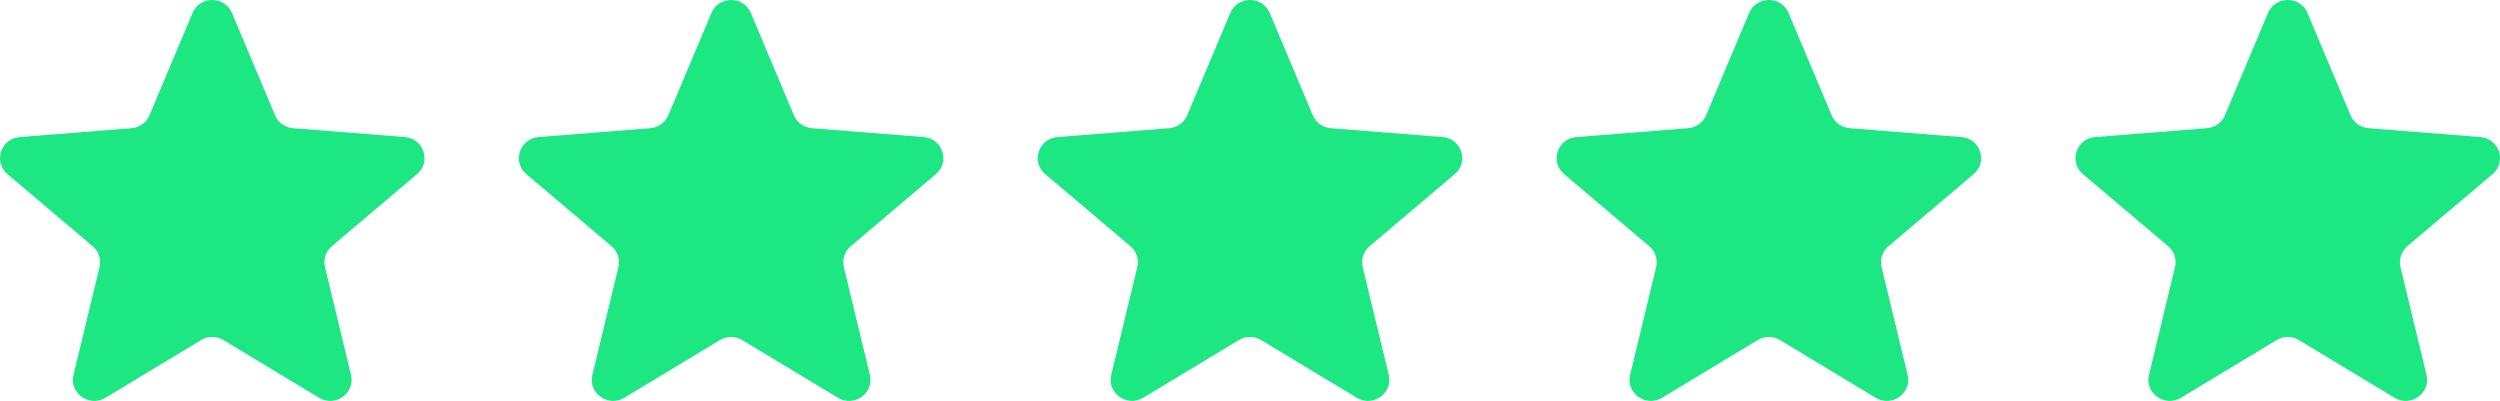
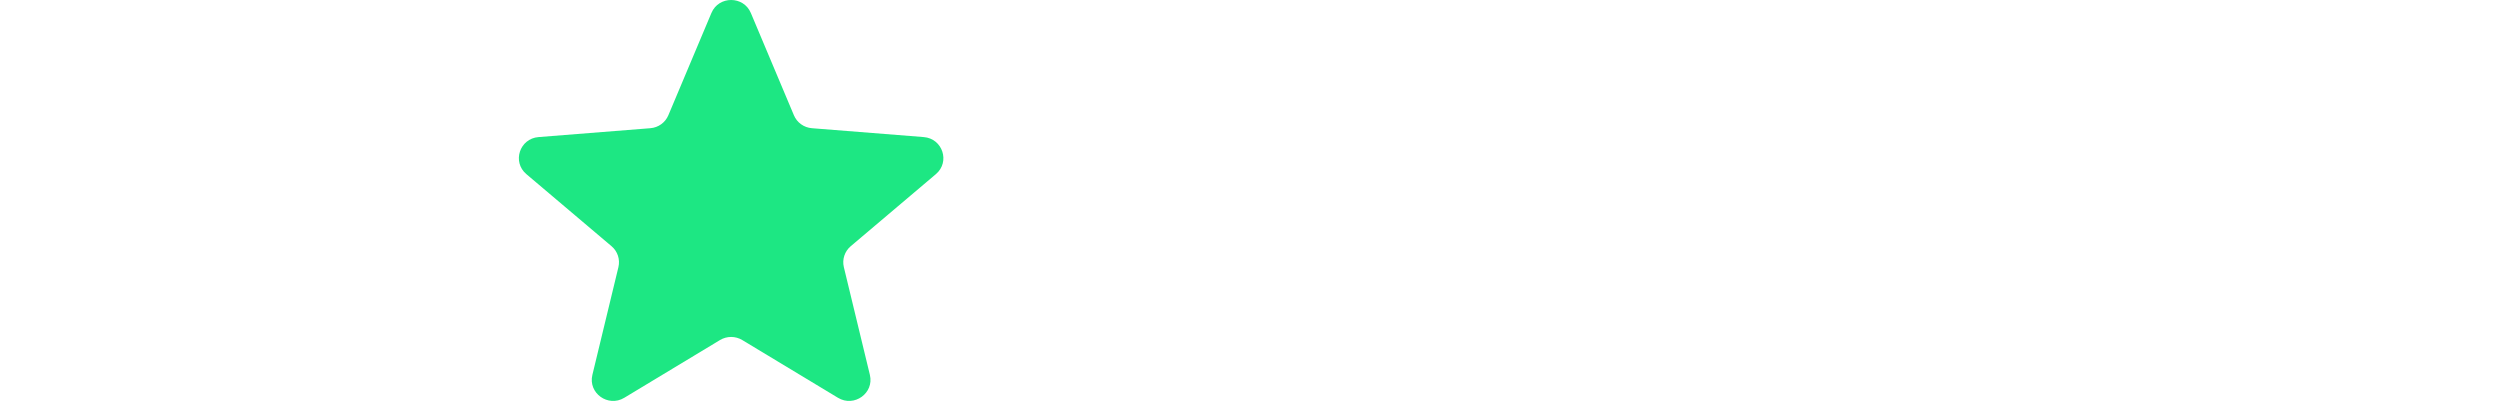
<svg xmlns="http://www.w3.org/2000/svg" width="106" height="17" viewBox="0 0 106 17" fill="none">
  <g clip-path="url(#clip0_154_104)">
    <path d="M8.164 0.551C8.473 -0.184 9.527 -0.184 9.836 0.551L11.662 4.888C11.793 5.198 12.088 5.41 12.426 5.436L17.165 5.812C17.968 5.875 18.294 6.865 17.682 7.383L14.071 10.439C13.813 10.657 13.701 11 13.78 11.326L14.883 15.895C15.07 16.669 14.217 17.281 13.53 16.866L9.472 14.418C9.182 14.243 8.818 14.243 8.528 14.418L4.47 16.866C3.783 17.281 2.93 16.669 3.117 15.895L4.22 11.326C4.299 11 4.187 10.657 3.929 10.439L0.318 7.383C-0.294 6.865 0.032 5.875 0.835 5.812L5.574 5.436C5.913 5.41 6.207 5.198 6.338 4.888L8.164 0.551Z" fill="#1DE783" />
  </g>
  <g clip-path="url(#clip1_154_104)">
    <path d="M30.164 0.551C30.473 -0.184 31.527 -0.184 31.836 0.551L33.662 4.888C33.793 5.198 34.087 5.41 34.426 5.436L39.165 5.812C39.968 5.875 40.294 6.865 39.682 7.383L36.071 10.439C35.813 10.657 35.701 11 35.779 11.326L36.883 15.895C37.07 16.669 36.217 17.281 35.53 16.866L31.472 14.418C31.182 14.243 30.818 14.243 30.528 14.418L26.47 16.866C25.783 17.281 24.93 16.669 25.117 15.895L26.221 11.326C26.299 11 26.187 10.657 25.929 10.439L22.318 7.383C21.706 6.865 22.032 5.875 22.835 5.812L27.574 5.436C27.913 5.41 28.207 5.198 28.338 4.888L30.164 0.551Z" fill="#1DE783" />
  </g>
  <g clip-path="url(#clip2_154_104)">
    <path d="M52.164 0.551C52.473 -0.184 53.527 -0.184 53.836 0.551L55.662 4.888C55.793 5.198 56.087 5.41 56.426 5.436L61.165 5.812C61.968 5.875 62.294 6.865 61.682 7.383L58.071 10.439C57.813 10.657 57.701 11 57.779 11.326L58.883 15.895C59.07 16.669 58.217 17.281 57.53 16.866L53.472 14.418C53.182 14.243 52.818 14.243 52.528 14.418L48.47 16.866C47.783 17.281 46.93 16.669 47.117 15.895L48.221 11.326C48.299 11 48.187 10.657 47.929 10.439L44.318 7.383C43.706 6.865 44.032 5.875 44.835 5.812L49.574 5.436C49.913 5.41 50.207 5.198 50.338 4.888L52.164 0.551Z" fill="#1DE783" />
  </g>
  <g clip-path="url(#clip3_154_104)">
    <path d="M74.164 0.551C74.473 -0.184 75.527 -0.184 75.836 0.551L77.662 4.888C77.793 5.198 78.088 5.41 78.426 5.436L83.165 5.812C83.968 5.875 84.294 6.865 83.682 7.383L80.071 10.439C79.813 10.657 79.701 11 79.779 11.326L80.883 15.895C81.07 16.669 80.217 17.281 79.53 16.866L75.472 14.418C75.182 14.243 74.818 14.243 74.528 14.418L70.47 16.866C69.783 17.281 68.93 16.669 69.117 15.895L70.221 11.326C70.299 11 70.187 10.657 69.929 10.439L66.318 7.383C65.706 6.865 66.032 5.875 66.835 5.812L71.574 5.436C71.912 5.41 72.207 5.198 72.338 4.888L74.164 0.551Z" fill="#1DE783" />
  </g>
  <g clip-path="url(#clip4_154_104)">
    <path d="M96.164 0.551C96.473 -0.184 97.527 -0.184 97.836 0.551L99.662 4.888C99.793 5.198 100.087 5.41 100.426 5.436L105.165 5.812C105.968 5.875 106.294 6.865 105.682 7.383L102.071 10.439C101.813 10.657 101.701 11 101.78 11.326L102.883 15.895C103.07 16.669 102.217 17.281 101.53 16.866L97.472 14.418C97.182 14.243 96.818 14.243 96.528 14.418L92.47 16.866C91.783 17.281 90.93 16.669 91.117 15.895L92.221 11.326C92.299 11 92.187 10.657 91.929 10.439L88.318 7.383C87.706 6.865 88.032 5.875 88.835 5.812L93.574 5.436C93.912 5.41 94.207 5.198 94.338 4.888L96.164 0.551Z" fill="#1DE783" />
  </g>
  <defs>
    <clipPath id="clip0_154_104">
-       <rect width="18" height="17" fill="white" />
-     </clipPath>
+       </clipPath>
    <clipPath id="clip1_154_104">
      <rect width="18" height="17" fill="white" transform="translate(22)" />
    </clipPath>
    <clipPath id="clip2_154_104">
-       <rect width="18" height="17" fill="white" transform="translate(44)" />
-     </clipPath>
+       </clipPath>
    <clipPath id="clip3_154_104">
-       <rect width="18" height="17" fill="white" transform="translate(66)" />
-     </clipPath>
+       </clipPath>
    <clipPath id="clip4_154_104">
-       <rect width="18" height="17" fill="white" transform="translate(88)" />
-     </clipPath>
+       </clipPath>
  </defs>
</svg>